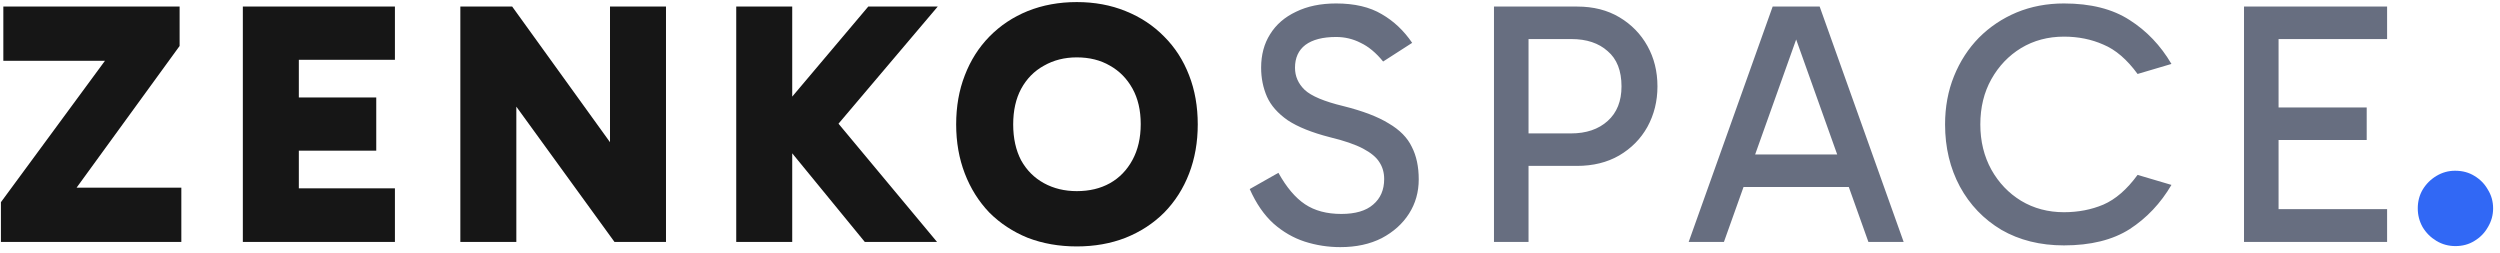
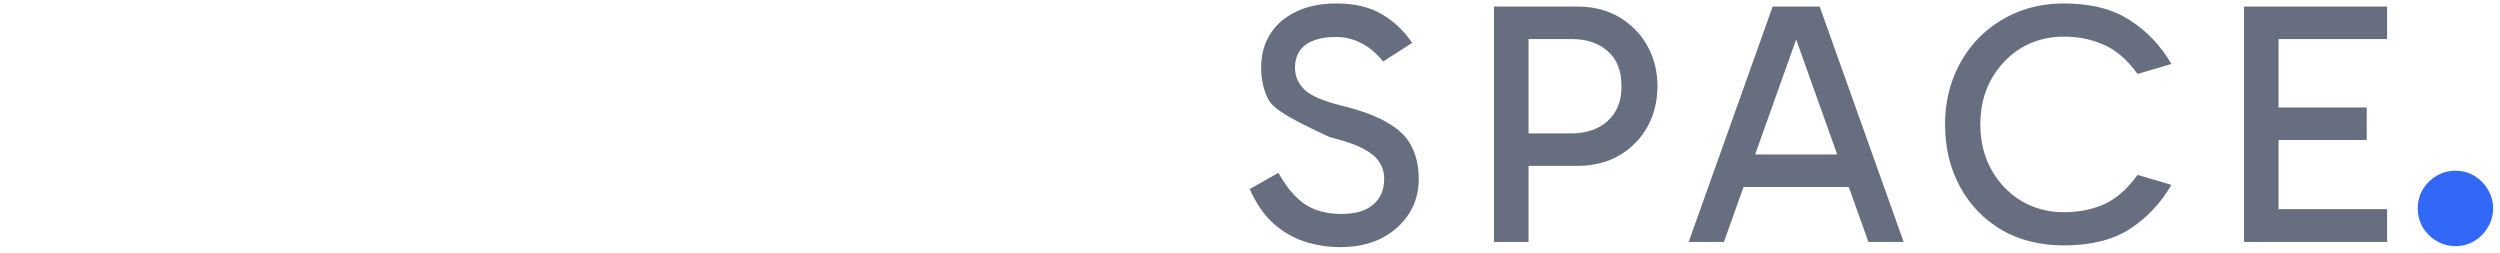
<svg xmlns="http://www.w3.org/2000/svg" width="217" height="22" viewBox="0 0 217 22" fill="none">
-   <path d="M10.61 3.24L10.46 5.28H0.29V0.57H15.59V3.99L5.12 18.39L4.13 16.29H15.74V21H0.08V17.55L10.61 3.24ZM24.199 13.08V8.46H32.659V13.08H24.199ZM24.109 5.19L25.939 3.15V18.6L23.959 16.35H34.279V21H21.079V0.57H34.279V5.19H24.109ZM53.338 21L42.868 6.57L44.818 6.03V21H39.958V0.57H44.458L54.778 14.88L52.948 15.3V0.57H57.808V21H53.338ZM63.905 21V0.57H68.765V21H63.905ZM75.065 21L67.055 11.22V10.41L75.365 0.57H81.395L72.245 11.37L72.335 10.2L81.335 21H75.065ZM82.995 10.8C82.995 9.24 83.245 7.82 83.745 6.54C84.245 5.24 84.955 4.12 85.875 3.18C86.815 2.22 87.925 1.48 89.205 0.96C90.505 0.44 91.925 0.18 93.465 0.18C95.005 0.18 96.415 0.44 97.695 0.96C98.995 1.48 100.115 2.22 101.055 3.18C101.995 4.12 102.715 5.24 103.215 6.54C103.715 7.82 103.965 9.24 103.965 10.8C103.965 12.34 103.715 13.76 103.215 15.06C102.715 16.36 101.995 17.49 101.055 18.45C100.115 19.39 98.995 20.12 97.695 20.64C96.415 21.14 95.005 21.39 93.465 21.39C91.925 21.39 90.505 21.14 89.205 20.64C87.925 20.12 86.815 19.39 85.875 18.45C84.955 17.49 84.245 16.36 83.745 15.06C83.245 13.76 82.995 12.34 82.995 10.8ZM87.945 10.8C87.945 12 88.175 13.04 88.635 13.92C89.115 14.78 89.775 15.44 90.615 15.9C91.455 16.36 92.405 16.59 93.465 16.59C94.565 16.59 95.525 16.36 96.345 15.9C97.165 15.44 97.815 14.77 98.295 13.89C98.775 13.01 99.015 11.97 99.015 10.77C99.015 9.57 98.775 8.54 98.295 7.68C97.815 6.82 97.165 6.16 96.345 5.7C95.525 5.22 94.565 4.98 93.465 4.98C92.405 4.98 91.455 5.22 90.615 5.7C89.775 6.16 89.115 6.83 88.635 7.71C88.175 8.57 87.945 9.6 87.945 10.8Z" fill="#161616" />
-   <path d="M116.336 21.45C115.276 21.45 114.246 21.29 113.246 20.97C112.266 20.65 111.366 20.13 110.546 19.41C109.726 18.67 109.036 17.67 108.476 16.41L110.966 15C111.666 16.26 112.436 17.17 113.276 17.73C114.116 18.29 115.166 18.57 116.426 18.57C117.646 18.57 118.566 18.3 119.186 17.76C119.826 17.22 120.146 16.48 120.146 15.54C120.146 14.98 120.006 14.49 119.726 14.07C119.466 13.65 118.996 13.26 118.316 12.9C117.636 12.54 116.676 12.21 115.436 11.91C113.876 11.51 112.656 11.02 111.776 10.44C110.916 9.84 110.316 9.16 109.976 8.4C109.636 7.62 109.466 6.78 109.466 5.88C109.466 4.76 109.726 3.79 110.246 2.97C110.766 2.13 111.516 1.48 112.496 1.02C113.476 0.54 114.636 0.3 115.976 0.3C117.576 0.3 118.896 0.61 119.936 1.23C120.976 1.83 121.856 2.66 122.576 3.72L120.056 5.34C119.436 4.58 118.786 4.04 118.106 3.72C117.446 3.38 116.736 3.21 115.976 3.21C114.816 3.21 113.926 3.44 113.306 3.9C112.706 4.36 112.406 5.02 112.406 5.88C112.406 6.62 112.686 7.26 113.246 7.8C113.826 8.34 114.946 8.81 116.606 9.21C118.286 9.63 119.596 10.13 120.536 10.71C121.496 11.27 122.166 11.95 122.546 12.75C122.946 13.53 123.146 14.47 123.146 15.57C123.146 16.67 122.866 17.66 122.306 18.54C121.746 19.42 120.956 20.13 119.936 20.67C118.916 21.19 117.716 21.45 116.336 21.45ZM132.137 11.58H136.367C137.687 11.58 138.747 11.22 139.547 10.5C140.347 9.78 140.747 8.78 140.747 7.5C140.747 6.14 140.347 5.12 139.547 4.44C138.767 3.74 137.717 3.39 136.397 3.39H132.137L132.677 2.7V21H129.677V0.57H136.907C138.307 0.57 139.527 0.88 140.567 1.5C141.607 2.12 142.417 2.95 142.997 3.99C143.577 5.03 143.867 6.2 143.867 7.5C143.867 8.78 143.577 9.95 142.997 11.01C142.417 12.05 141.597 12.88 140.537 13.5C139.497 14.1 138.277 14.4 136.877 14.4H132.137V11.58ZM150.417 13.41H161.427V16.23H150.417V13.41ZM146.577 21L153.867 0.57H157.947L165.237 21H162.177L155.637 2.67H156.177L149.637 21H146.577ZM179.152 21.3C177.092 21.3 175.282 20.85 173.722 19.95C172.182 19.03 170.982 17.78 170.122 16.2C169.262 14.6 168.832 12.8 168.832 10.8C168.832 9.28 169.092 7.88 169.612 6.6C170.132 5.32 170.852 4.21 171.772 3.27C172.712 2.33 173.802 1.6 175.042 1.08C176.302 0.56 177.672 0.3 179.152 0.3C181.472 0.3 183.372 0.78 184.852 1.74C186.332 2.68 187.542 3.95 188.482 5.55L185.542 6.42C184.622 5.16 183.632 4.31 182.572 3.87C181.532 3.41 180.392 3.18 179.152 3.18C177.772 3.18 176.532 3.51 175.432 4.17C174.352 4.83 173.492 5.73 172.852 6.87C172.212 8.01 171.892 9.32 171.892 10.8C171.892 12.26 172.212 13.57 172.852 14.73C173.492 15.87 174.352 16.77 175.432 17.43C176.532 18.09 177.772 18.42 179.152 18.42C180.392 18.42 181.532 18.2 182.572 17.76C183.632 17.3 184.622 16.44 185.542 15.18L188.482 16.05C187.542 17.65 186.332 18.93 184.852 19.89C183.372 20.83 181.472 21.3 179.152 21.3ZM197.18 12.15V9.33H205.43V12.15H197.18ZM197.09 3.39L197.78 2.43V18.63L196.94 18.15H207.2V21H194.78V0.57H207.2V3.39H197.09Z" fill="#676E80" />
+   <path d="M116.336 21.45C115.276 21.45 114.246 21.29 113.246 20.97C112.266 20.65 111.366 20.13 110.546 19.41C109.726 18.67 109.036 17.67 108.476 16.41L110.966 15C111.666 16.26 112.436 17.17 113.276 17.73C114.116 18.29 115.166 18.57 116.426 18.57C117.646 18.57 118.566 18.3 119.186 17.76C119.826 17.22 120.146 16.48 120.146 15.54C120.146 14.98 120.006 14.49 119.726 14.07C119.466 13.65 118.996 13.26 118.316 12.9C117.636 12.54 116.676 12.21 115.436 11.91C110.916 9.84 110.316 9.16 109.976 8.4C109.636 7.62 109.466 6.78 109.466 5.88C109.466 4.76 109.726 3.79 110.246 2.97C110.766 2.13 111.516 1.48 112.496 1.02C113.476 0.54 114.636 0.3 115.976 0.3C117.576 0.3 118.896 0.61 119.936 1.23C120.976 1.83 121.856 2.66 122.576 3.72L120.056 5.34C119.436 4.58 118.786 4.04 118.106 3.72C117.446 3.38 116.736 3.21 115.976 3.21C114.816 3.21 113.926 3.44 113.306 3.9C112.706 4.36 112.406 5.02 112.406 5.88C112.406 6.62 112.686 7.26 113.246 7.8C113.826 8.34 114.946 8.81 116.606 9.21C118.286 9.63 119.596 10.13 120.536 10.71C121.496 11.27 122.166 11.95 122.546 12.75C122.946 13.53 123.146 14.47 123.146 15.57C123.146 16.67 122.866 17.66 122.306 18.54C121.746 19.42 120.956 20.13 119.936 20.67C118.916 21.19 117.716 21.45 116.336 21.45ZM132.137 11.58H136.367C137.687 11.58 138.747 11.22 139.547 10.5C140.347 9.78 140.747 8.78 140.747 7.5C140.747 6.14 140.347 5.12 139.547 4.44C138.767 3.74 137.717 3.39 136.397 3.39H132.137L132.677 2.7V21H129.677V0.57H136.907C138.307 0.57 139.527 0.88 140.567 1.5C141.607 2.12 142.417 2.95 142.997 3.99C143.577 5.03 143.867 6.2 143.867 7.5C143.867 8.78 143.577 9.95 142.997 11.01C142.417 12.05 141.597 12.88 140.537 13.5C139.497 14.1 138.277 14.4 136.877 14.4H132.137V11.58ZM150.417 13.41H161.427V16.23H150.417V13.41ZM146.577 21L153.867 0.57H157.947L165.237 21H162.177L155.637 2.67H156.177L149.637 21H146.577ZM179.152 21.3C177.092 21.3 175.282 20.85 173.722 19.95C172.182 19.03 170.982 17.78 170.122 16.2C169.262 14.6 168.832 12.8 168.832 10.8C168.832 9.28 169.092 7.88 169.612 6.6C170.132 5.32 170.852 4.21 171.772 3.27C172.712 2.33 173.802 1.6 175.042 1.08C176.302 0.56 177.672 0.3 179.152 0.3C181.472 0.3 183.372 0.78 184.852 1.74C186.332 2.68 187.542 3.95 188.482 5.55L185.542 6.42C184.622 5.16 183.632 4.31 182.572 3.87C181.532 3.41 180.392 3.18 179.152 3.18C177.772 3.18 176.532 3.51 175.432 4.17C174.352 4.83 173.492 5.73 172.852 6.87C172.212 8.01 171.892 9.32 171.892 10.8C171.892 12.26 172.212 13.57 172.852 14.73C173.492 15.87 174.352 16.77 175.432 17.43C176.532 18.09 177.772 18.42 179.152 18.42C180.392 18.42 181.532 18.2 182.572 17.76C183.632 17.3 184.622 16.44 185.542 15.18L188.482 16.05C187.542 17.65 186.332 18.93 184.852 19.89C183.372 20.83 181.472 21.3 179.152 21.3ZM197.18 12.15V9.33H205.43V12.15H197.18ZM197.09 3.39L197.78 2.43V18.63L196.94 18.15H207.2V21H194.78V0.57H207.2V3.39H197.09Z" fill="#676E80" />
  <path d="M213.132 21.36C212.532 21.36 211.982 21.21 211.482 20.91C210.982 20.61 210.582 20.21 210.282 19.71C210.002 19.21 209.862 18.67 209.862 18.09C209.862 17.49 210.002 16.95 210.282 16.47C210.582 15.97 210.982 15.57 211.482 15.27C211.982 14.97 212.522 14.82 213.102 14.82C213.742 14.82 214.302 14.97 214.782 15.27C215.282 15.57 215.672 15.97 215.952 16.47C216.252 16.95 216.402 17.49 216.402 18.09C216.402 18.67 216.252 19.21 215.952 19.71C215.672 20.21 215.282 20.61 214.782 20.91C214.302 21.21 213.752 21.36 213.132 21.36Z" fill="#3168F5" />
</svg>